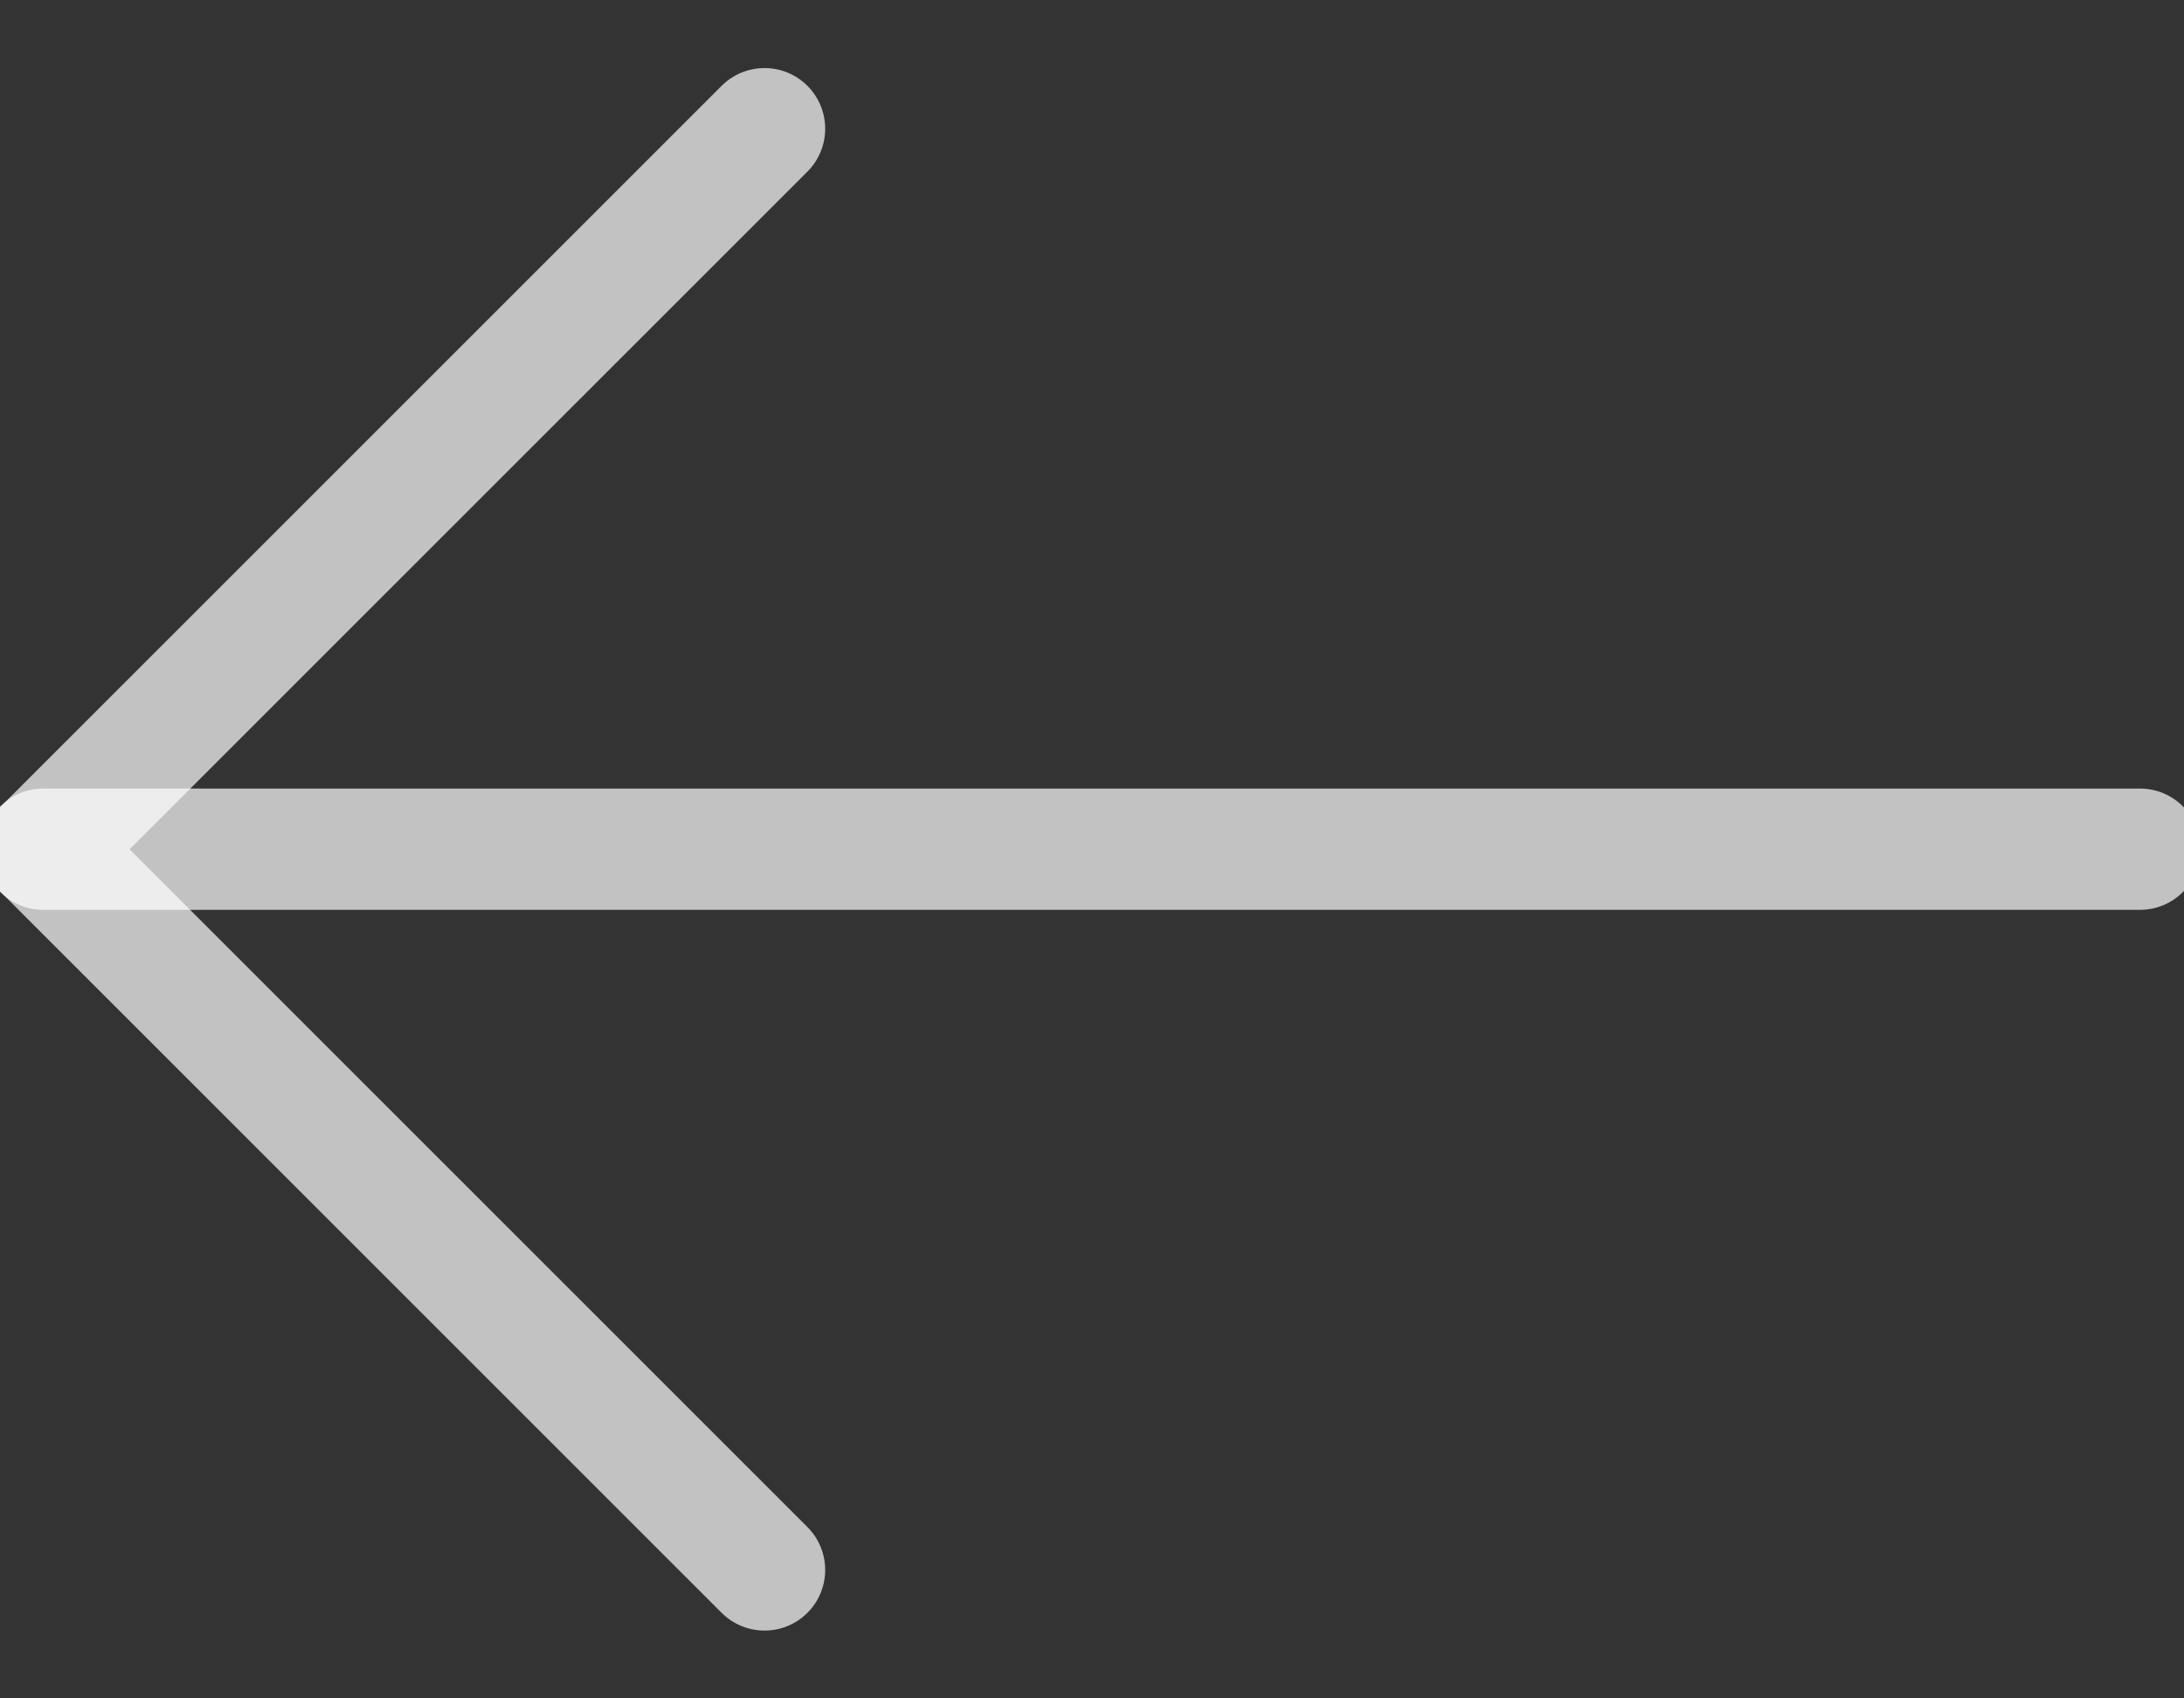
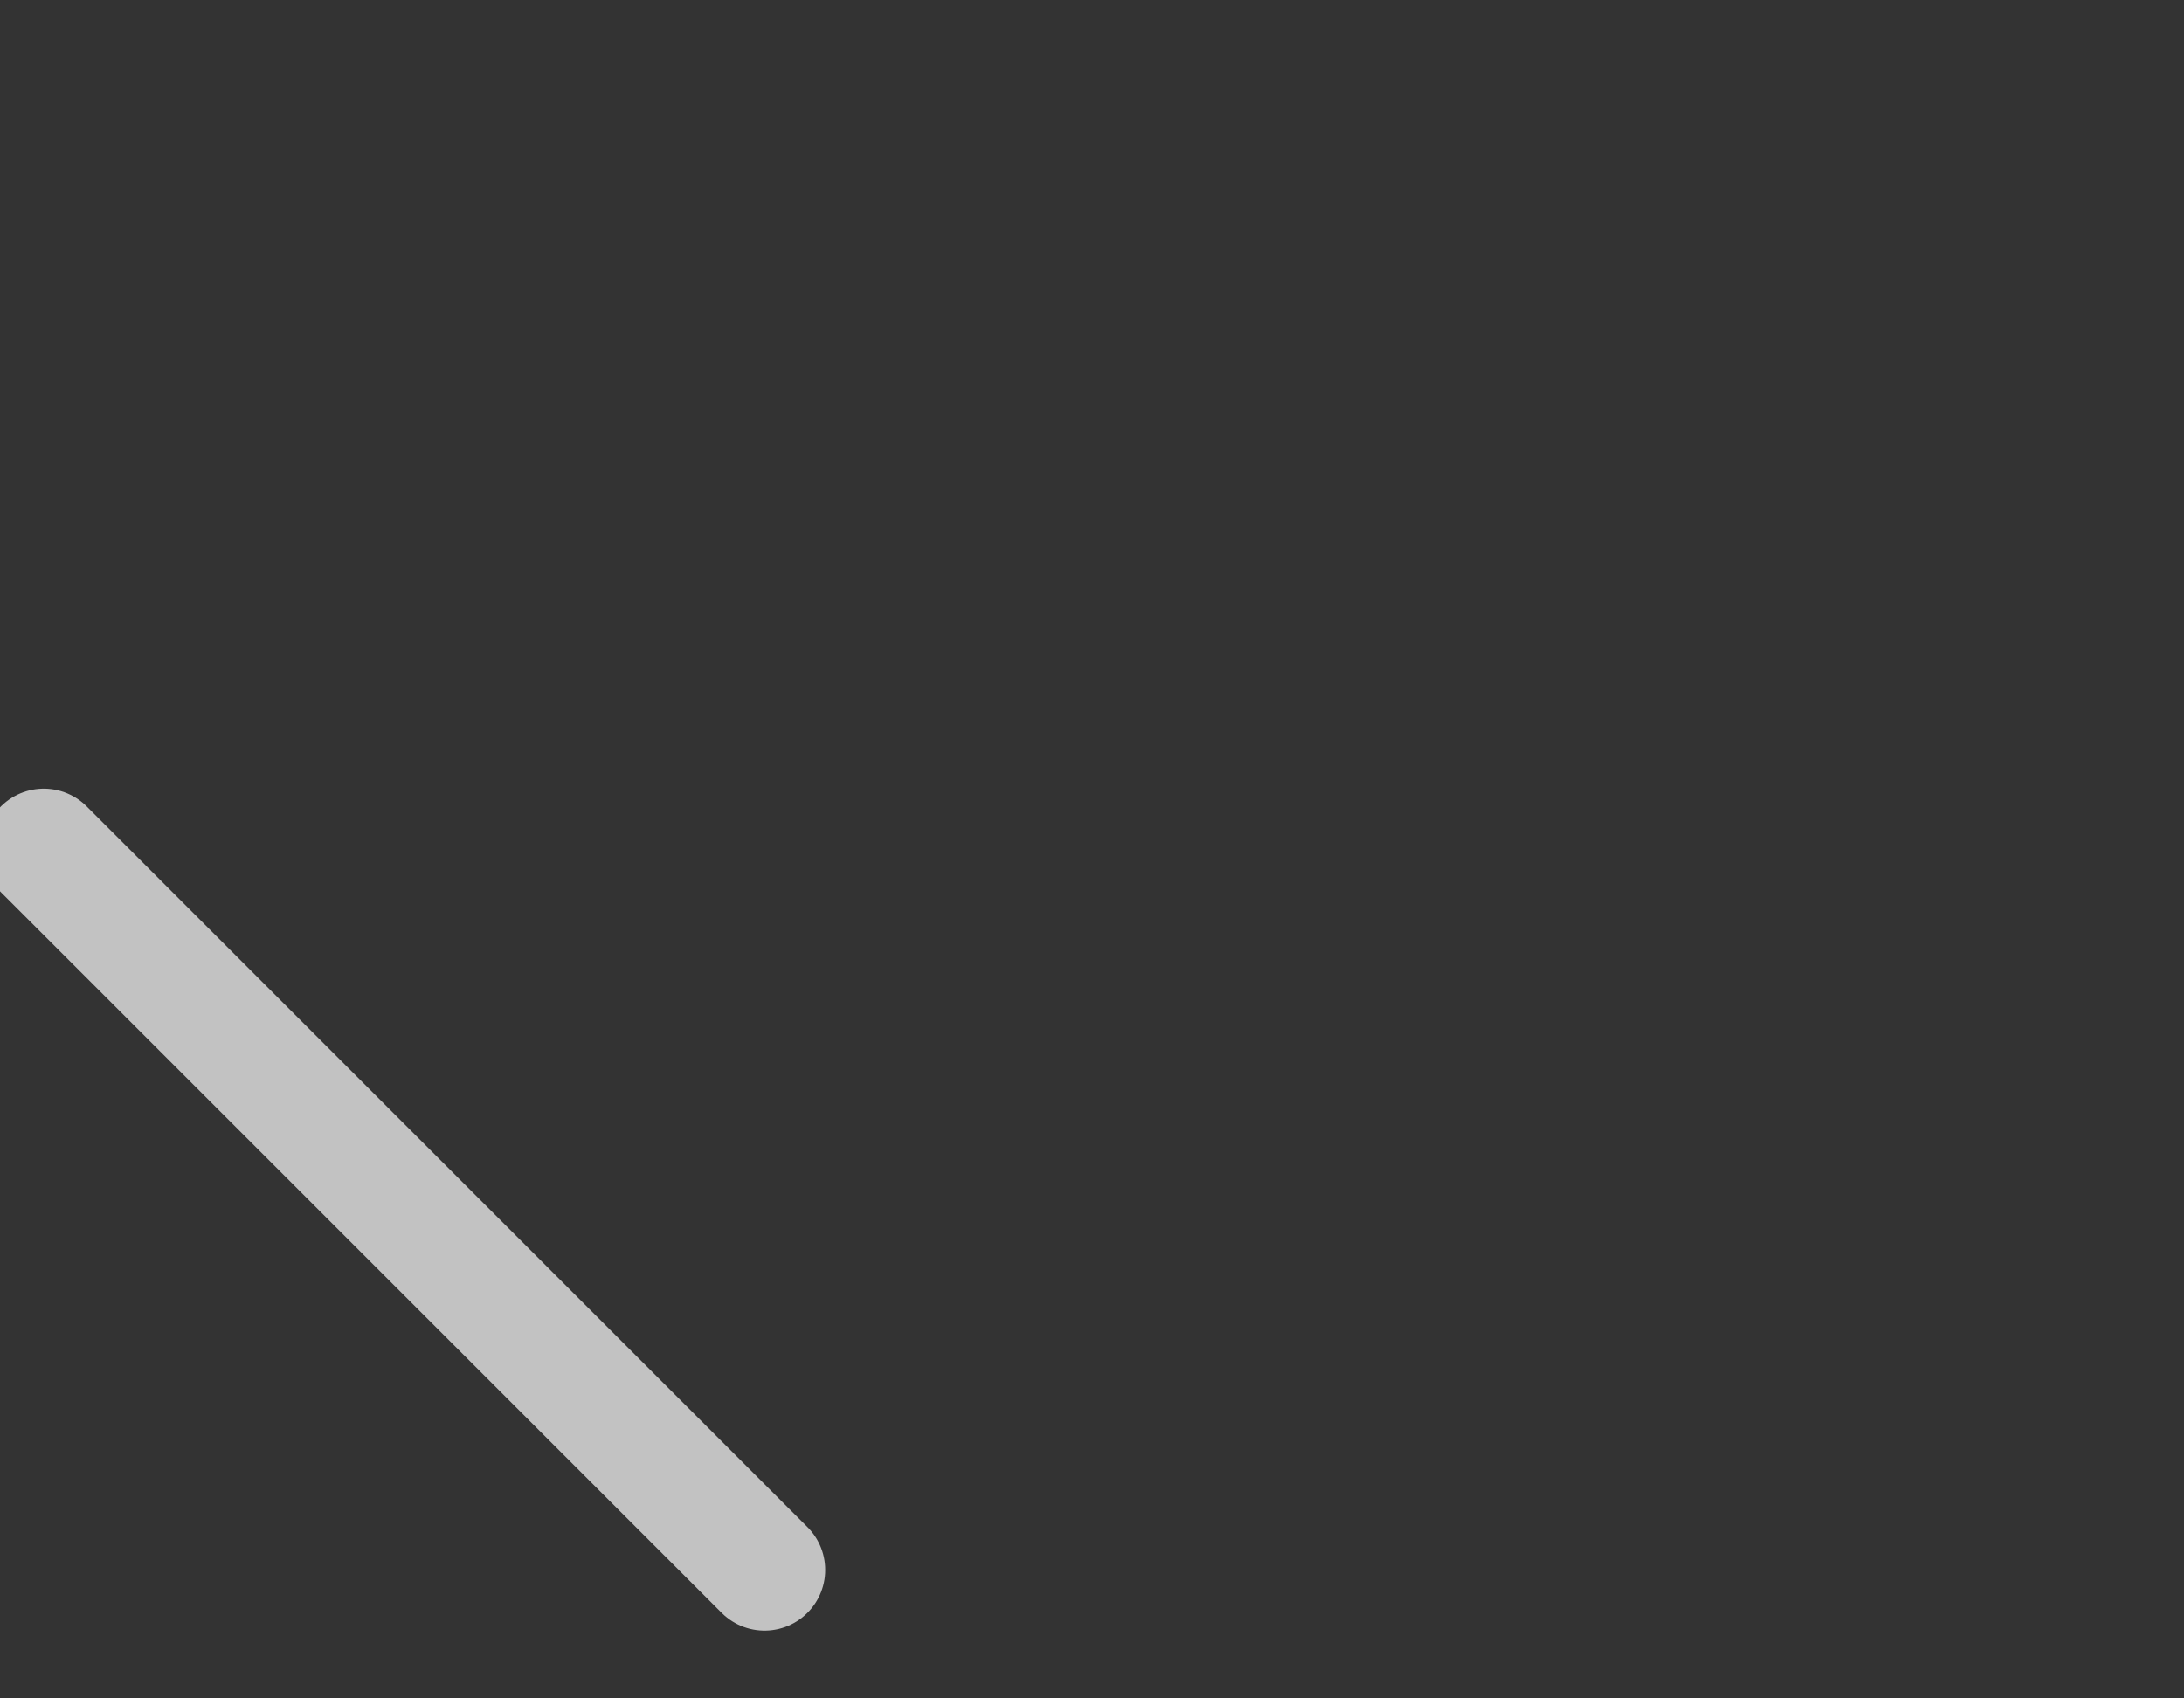
<svg xmlns="http://www.w3.org/2000/svg" width="18" height="14" viewBox="0 0 18 14" fill="none">
  <rect x="0" y="0" width="18" height="14" fill="#333333" stroke="none" />
-   <path d="M17.637 7H0.357" stroke="white" stroke-opacity="0.7" stroke-linecap="round" stroke-linejoin="round" />
-   <path d="M6.301 12.941L0.361 7.001L6.301 1.061" stroke="white" stroke-opacity="0.7" stroke-linecap="round" stroke-linejoin="round" />
+   <path d="M6.301 12.941L0.361 7.001" stroke="white" stroke-opacity="0.7" stroke-linecap="round" stroke-linejoin="round" />
</svg>